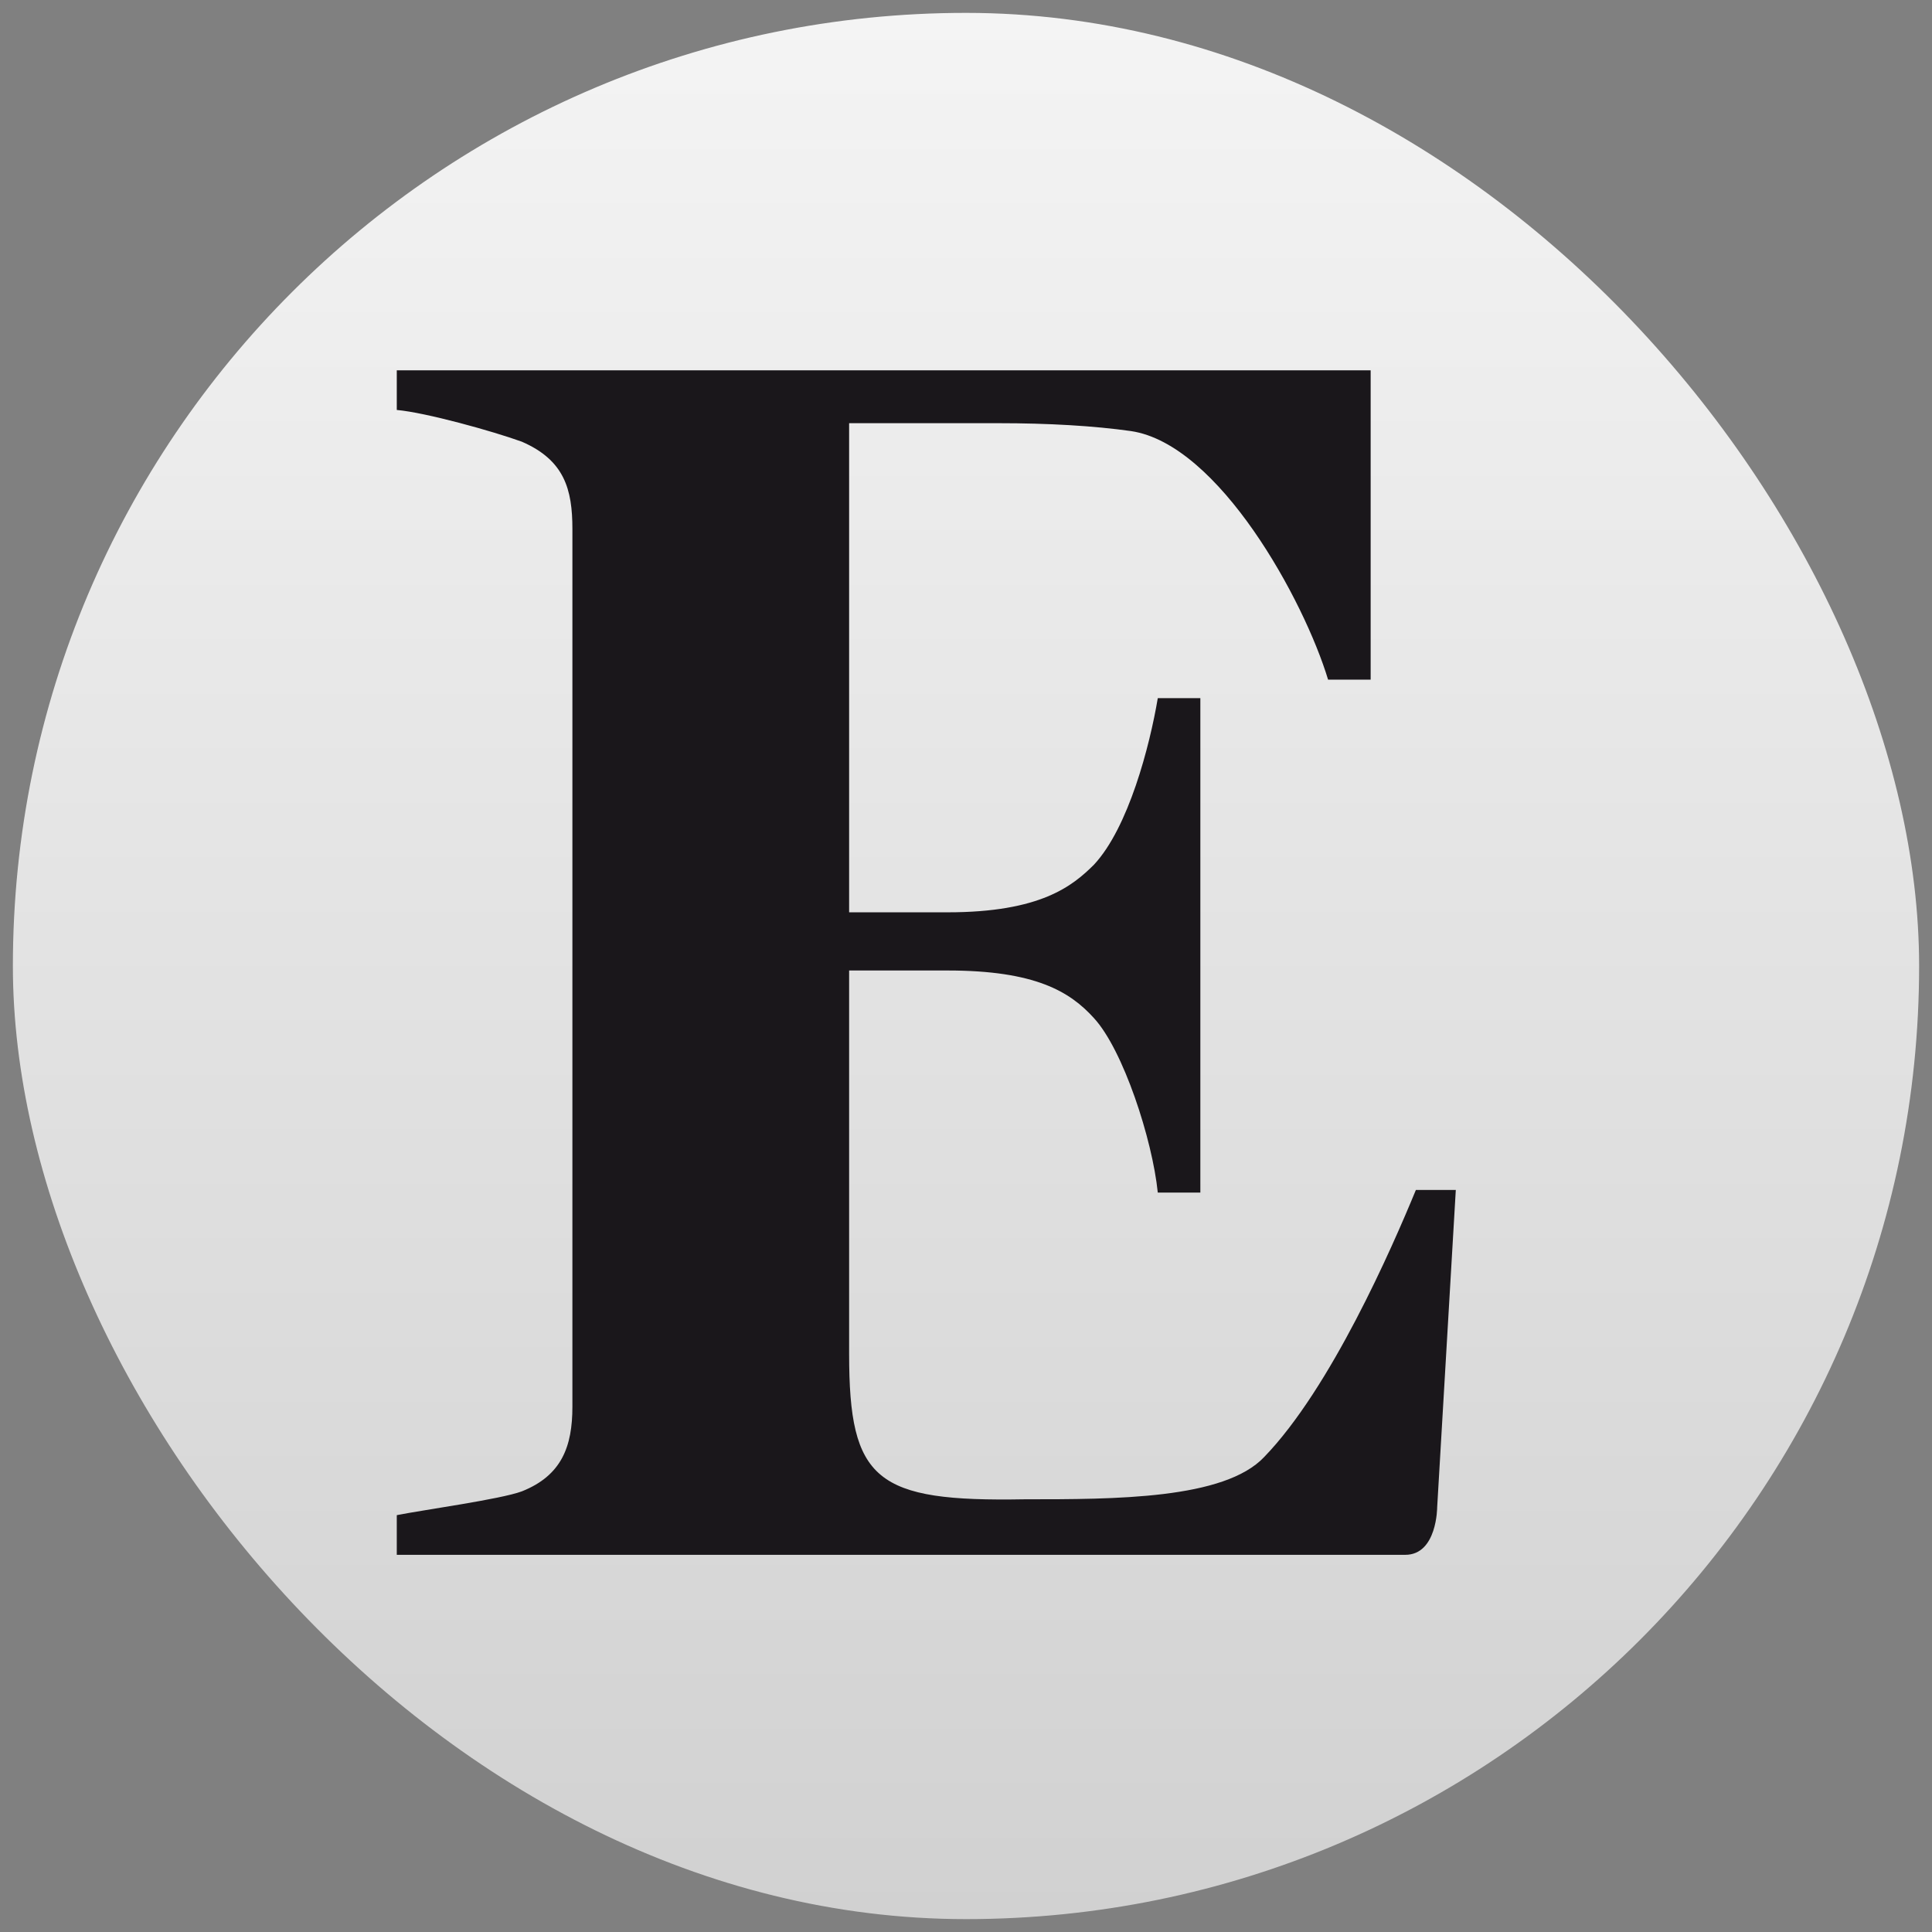
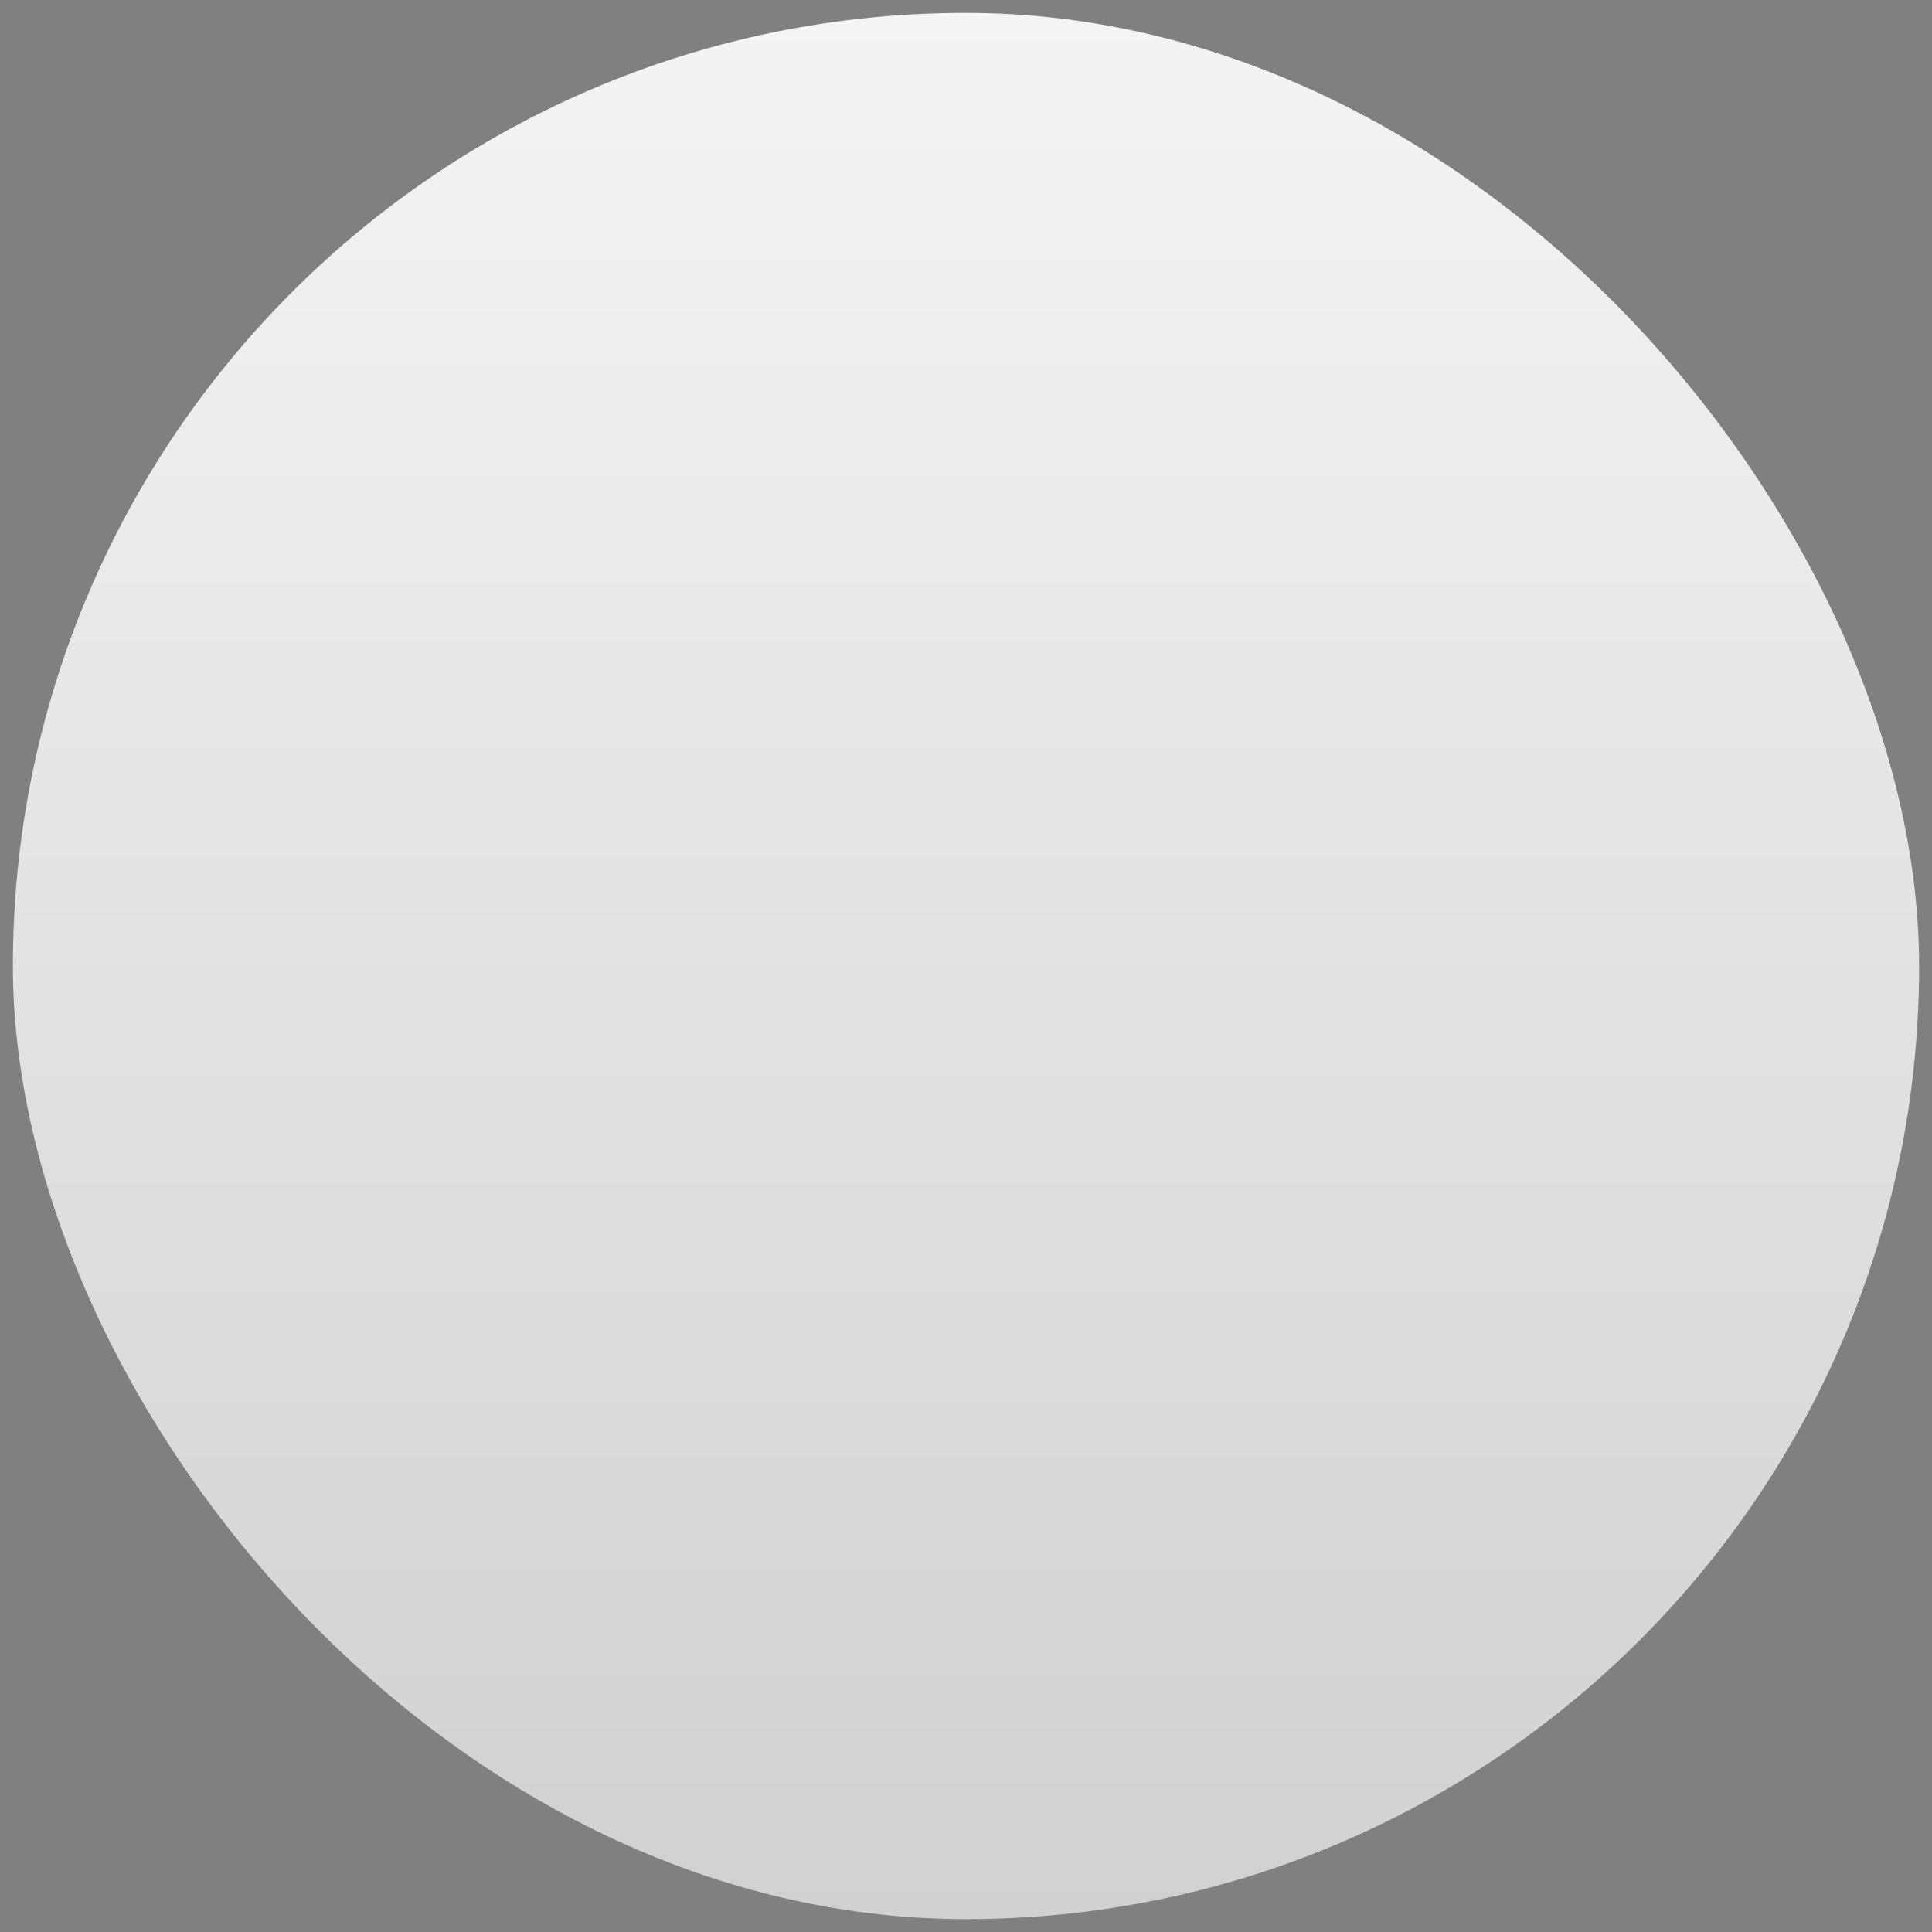
<svg xmlns="http://www.w3.org/2000/svg" width="150" height="150" viewBox="0 0 150 150" fill="none">
  <rect x="0" y="0" width="150" height="150" fill="#808080" stroke="none" />
  <rect x="1" y="1" width="148" height="148" rx="74" fill="url(#paint0_linear_1456_4537)" />
-   <path d="M111.582 117.02L113.028 92.387H109.929C108.07 96.903 103.318 107.783 98.153 113.12C95.055 116.405 86.585 116.405 79.561 116.405C67.992 116.61 65.926 114.968 65.926 105.114V75.349H73.57C80.387 75.349 83.073 76.991 84.932 79.044C87.204 81.507 89.477 88.487 89.89 92.592H93.195V54.205H89.89C89.27 57.9 87.618 64.263 84.932 67.137C83.279 68.78 80.8 70.832 73.57 70.832H65.926V32.856H77.495C81.42 32.856 84.932 33.061 87.824 33.471C94.641 34.498 101.252 46.609 103.112 52.768H106.417V28.75H30.806V31.829C33.078 32.035 38.243 33.471 40.515 34.293C43.821 35.73 44.441 37.988 44.441 41.067V109.22C44.441 112.299 43.614 114.557 40.515 115.789C38.863 116.405 32.871 117.226 30.806 117.636V120.716H109.103C111.582 120.716 111.582 117.02 111.582 117.02Z" fill="#1A171B" />
  <defs>
    <linearGradient id="paint0_linear_1456_4537" x1="75" y1="1" x2="75" y2="149" gradientUnits="userSpaceOnUse">
      <stop stop-color="#F4F4F4" />
      <stop offset="1" stop-color="#D1D1D1" />
    </linearGradient>
  </defs>
</svg>